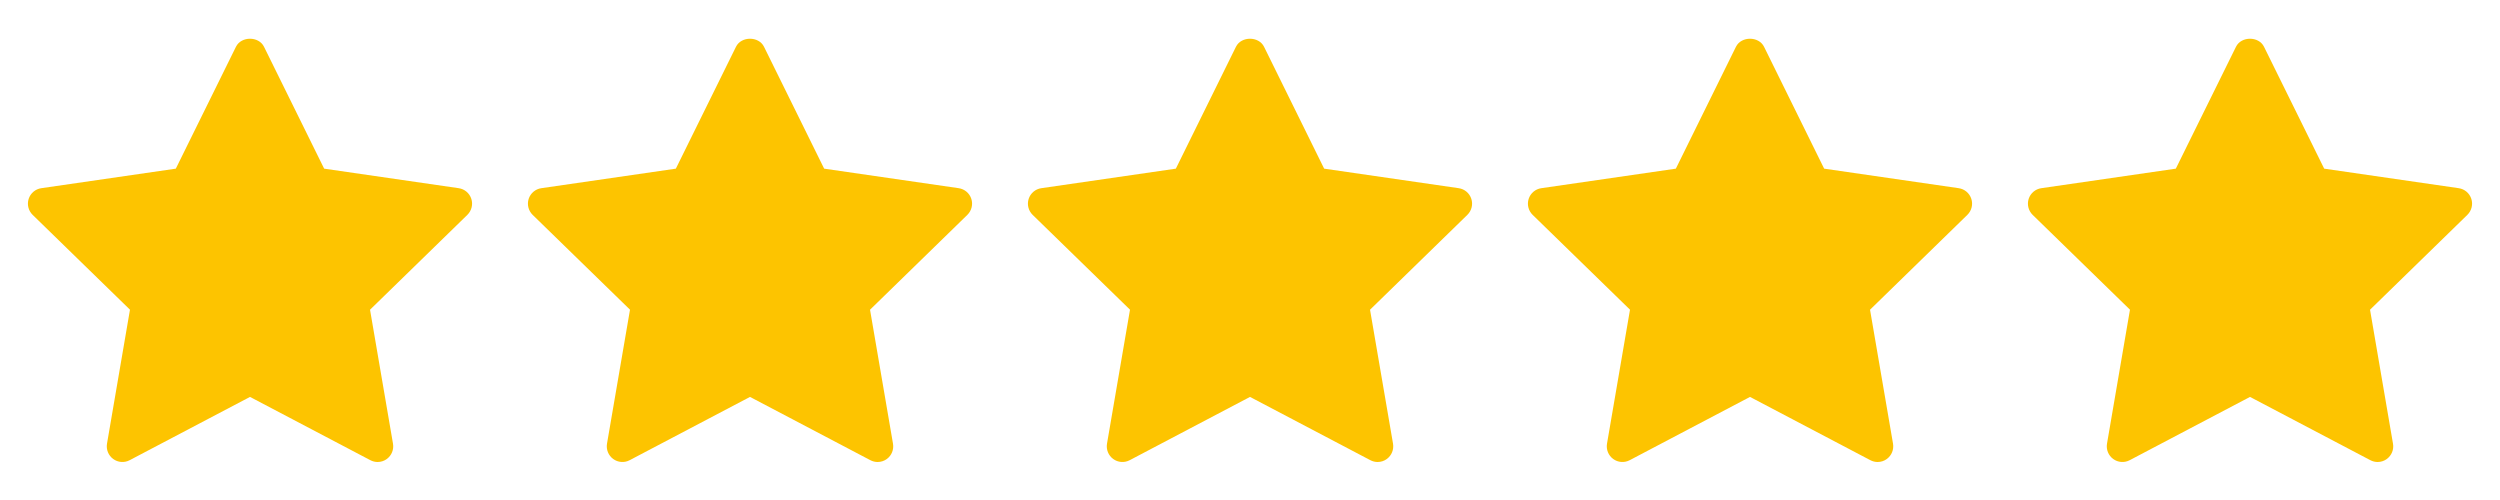
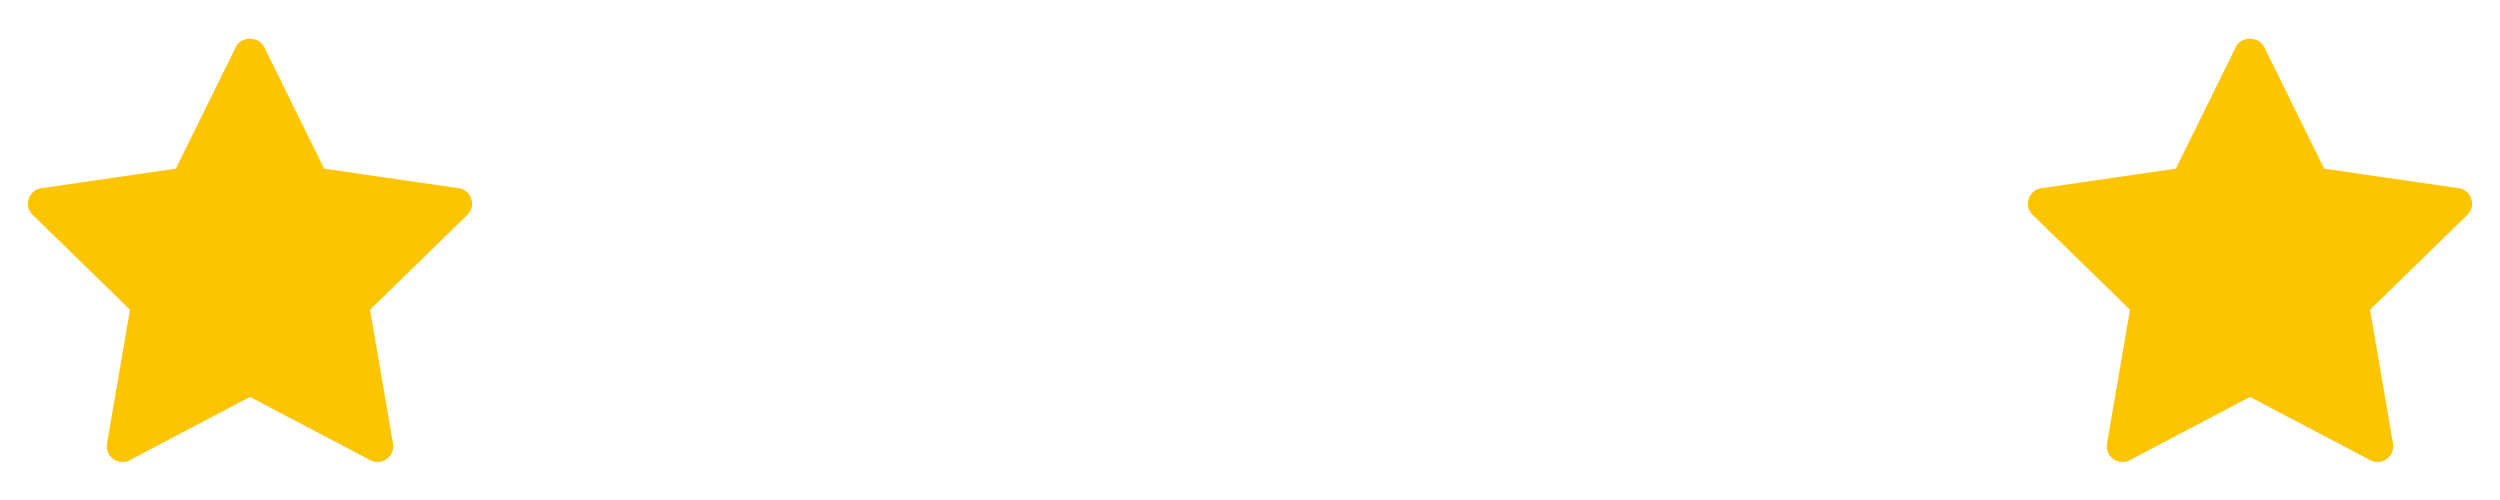
<svg xmlns="http://www.w3.org/2000/svg" width="80" height="16" viewBox="0 0 80 16" fill="none">
  <path d="M14.956 6.875L11.841 9.911L12.576 14.199C12.608 14.386 12.531 14.576 12.377 14.688C12.29 14.752 12.187 14.784 12.084 14.784C12.004 14.784 11.924 14.764 11.851 14.726L8 12.701L4.149 14.726C3.981 14.815 3.777 14.8 3.623 14.688C3.469 14.575 3.392 14.386 3.424 14.198L4.159 9.91L1.044 6.875C0.908 6.742 0.859 6.543 0.918 6.362C0.977 6.182 1.133 6.049 1.322 6.022L5.626 5.397L7.551 1.496C7.72 1.154 8.28 1.154 8.448 1.496L10.373 5.397L14.678 6.022C14.867 6.049 15.023 6.181 15.082 6.362C15.141 6.543 15.091 6.741 14.956 6.875Z" fill="#FDC400" />
-   <path d="M30.956 6.875L27.841 9.911L28.576 14.199C28.608 14.386 28.532 14.576 28.378 14.688C28.291 14.752 28.187 14.784 28.084 14.784C28.004 14.784 27.924 14.764 27.851 14.726L24 12.701L20.149 14.726C19.982 14.815 19.777 14.8 19.623 14.688C19.469 14.575 19.392 14.386 19.424 14.198L20.16 9.91L17.044 6.875C16.909 6.742 16.859 6.543 16.918 6.362C16.977 6.182 17.134 6.049 17.322 6.022L21.627 5.397L23.552 1.496C23.72 1.154 24.28 1.154 24.448 1.496L26.373 5.397L30.678 6.022C30.866 6.049 31.023 6.181 31.082 6.362C31.141 6.543 31.091 6.741 30.956 6.875Z" fill="#FDC400" />
-   <path d="M46.956 6.875L43.841 9.911L44.577 14.199C44.608 14.386 44.532 14.576 44.377 14.688C44.291 14.752 44.187 14.784 44.084 14.784C44.004 14.784 43.924 14.764 43.851 14.726L40 12.701L36.15 14.726C35.981 14.815 35.777 14.8 35.623 14.688C35.469 14.575 35.392 14.386 35.424 14.198L36.16 9.91L33.044 6.875C32.908 6.742 32.859 6.543 32.918 6.362C32.977 6.182 33.133 6.049 33.322 6.022L37.627 5.397L39.551 1.496C39.72 1.154 40.28 1.154 40.449 1.496L42.373 5.397L46.678 6.022C46.867 6.049 47.023 6.181 47.082 6.362C47.141 6.543 47.092 6.741 46.956 6.875Z" fill="#FDC400" />
-   <path d="M62.956 6.875L59.841 9.911L60.577 14.199C60.608 14.386 60.532 14.576 60.377 14.688C60.291 14.752 60.187 14.784 60.084 14.784C60.004 14.784 59.924 14.764 59.851 14.726L56 12.701L52.15 14.726C51.981 14.815 51.777 14.8 51.623 14.688C51.469 14.575 51.392 14.386 51.424 14.198L52.16 9.91L49.044 6.875C48.908 6.742 48.859 6.543 48.918 6.362C48.977 6.182 49.133 6.049 49.322 6.022L53.627 5.397L55.551 1.496C55.72 1.154 56.28 1.154 56.449 1.496L58.373 5.397L62.678 6.022C62.867 6.049 63.023 6.181 63.082 6.362C63.141 6.543 63.092 6.741 62.956 6.875Z" fill="#FDC400" />
  <path d="M78.956 6.875L75.841 9.911L76.576 14.199C76.609 14.386 76.531 14.576 76.377 14.688C76.29 14.752 76.187 14.784 76.084 14.784C76.004 14.784 75.924 14.764 75.851 14.726L72 12.701L68.15 14.726C67.981 14.815 67.777 14.8 67.623 14.688C67.469 14.575 67.392 14.386 67.424 14.198L68.159 9.91L65.044 6.875C64.909 6.742 64.859 6.543 64.918 6.362C64.977 6.182 65.133 6.049 65.322 6.022L69.626 5.397L71.552 1.496C71.72 1.154 72.28 1.154 72.448 1.496L74.374 5.397L78.678 6.022C78.867 6.049 79.023 6.181 79.082 6.362C79.141 6.543 79.091 6.741 78.956 6.875Z" fill="#FDC400" />
</svg>